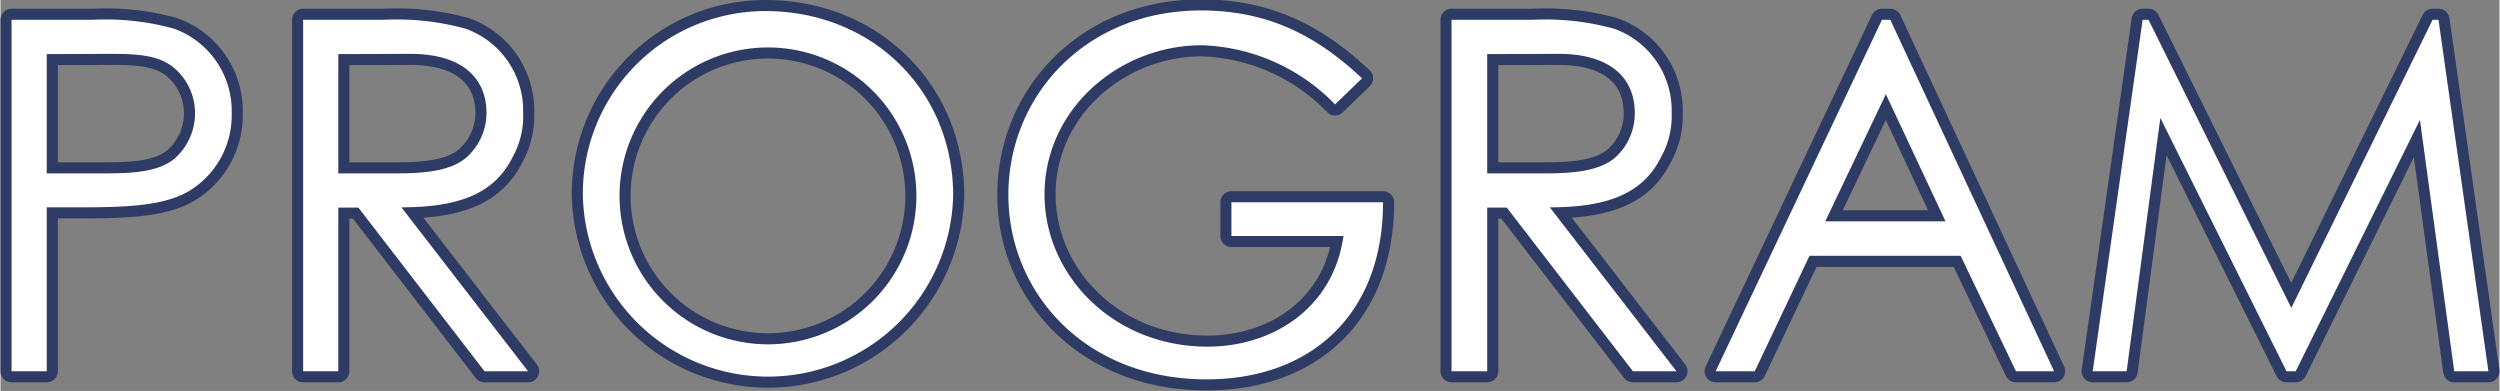
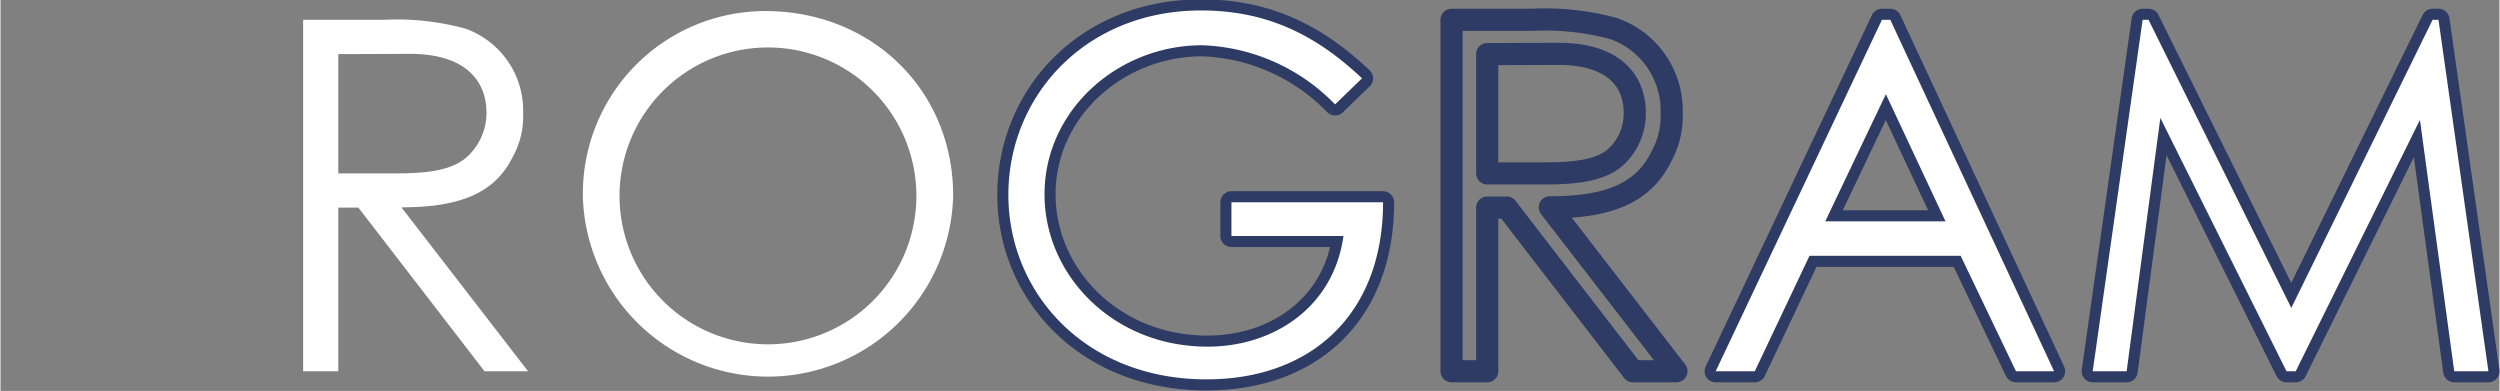
<svg xmlns="http://www.w3.org/2000/svg" width="71.69mm" height="11.21mm" viewBox="0 0 203.22 31.79">
  <rect x="0" y="0" width="203.22" height="31.79" fill="#808080" stroke="none" />
  <defs>
    <style>
      .a {
        fill: none;
        stroke: #2e3b64;
        stroke-linejoin: round;
        stroke-width: 1.8px;
      }

      .b {
        fill: #fff;
      }
    </style>
  </defs>
  <g>
    <g>
-       <path class="a" d="M2,2.42H8.6a20.78,20.78,0,0,1,6.6.72A7.11,7.11,0,0,1,19.9,10a7.2,7.2,0,0,1-3.3,6.24c-2,1.28-5,1.43-8.91,1.43H4.86V31H2ZM4.86,5.21v9.7c1.63,0,3.27,0,4.74,0,2.46,0,4.37-.16,5.64-1.19A4.92,4.92,0,0,0,16.92,10a4.86,4.86,0,0,0-1.79-3.74c-1.28-1-3-1.07-5.22-1.07Z" transform="translate(-1.1 -0.81)" />
-       <path class="a" d="M25.71,2.42h6.56a21.1,21.1,0,0,1,6.64.72A7.07,7.07,0,0,1,43.6,10a6.8,6.8,0,0,1-.83,3.54c-1.47,3-4.34,4.13-9.07,4.13L44,31H40.46L30.2,17.69H28.57V31H25.71Zm2.86,2.79v9.7c1.59,0,3.22,0,4.73,0,2.47,0,4.38-.24,5.61-1.23A4.84,4.84,0,0,0,40.62,10c0-2.79-1.91-4.81-6.2-4.81Z" transform="translate(-1.1 -0.81)" />
-       <path class="a" d="M78.57,16.7a15.06,15.06,0,0,1-30.11.12A14.84,14.84,0,0,1,63.29,1.71C72,1.71,78.57,8.19,78.57,16.7Zm-27.13.12a12.07,12.07,0,1,0,24.14-.16,12.07,12.07,0,1,0-24.14.16Z" transform="translate(-1.1 -0.81)" />
      <path class="a" d="M113.53,17.26c0,9.07-5.81,14.4-14.36,14.4-9.9,0-16.11-7.08-16.11-15,0-8.07,6.29-15,15.67-15,5.25,0,9.27,1.91,13.09,5.52L109.63,9.3A15.79,15.79,0,0,0,98.81,4.49C92,4.49,86,9.74,86,16.62,86,23.18,91.57,29,99.25,29c5.41,0,10.26-3.22,11.06-9H101.2V17.26Z" transform="translate(-1.1 -0.81)" />
      <path class="a" d="M119.1,2.42h6.56a21.1,21.1,0,0,1,6.64.72A7.06,7.06,0,0,1,137,10a6.81,6.81,0,0,1-.84,3.54c-1.47,3-4.33,4.13-9.07,4.13L137.39,31h-3.54L123.59,17.69H122V31H119.1ZM122,5.21v9.7c1.59,0,3.22,0,4.73,0,2.47,0,4.38-.24,5.61-1.23A4.81,4.81,0,0,0,134,10c0-2.79-1.91-4.81-6.2-4.81Z" transform="translate(-1.1 -0.81)" />
      <path class="a" d="M154.78,2.42,168.1,31H165l-4.5-9.39H148.21L143.76,31h-3.18L154.1,2.42Zm-.36,6.05-4.93,10.34h9.78Z" transform="translate(-1.1 -0.81)" />
      <path class="a" d="M171.24,31,175.3,2.42h.48l11.61,23.43L198.88,2.42h.48L203.42,31h-2.78l-2.79-20.44L187.75,31H187l-10.26-20.6L174,31Z" transform="translate(-1.1 -0.81)" />
    </g>
    <g>
-       <path class="b" d="M2,2.42H8.6a20.78,20.78,0,0,1,6.6.72A7.11,7.11,0,0,1,19.9,10a7.2,7.2,0,0,1-3.3,6.24c-2,1.28-5,1.43-8.91,1.43H4.86V31H2ZM4.86,5.21v9.7c1.63,0,3.27,0,4.74,0,2.46,0,4.37-.16,5.64-1.19A4.92,4.92,0,0,0,16.92,10a4.86,4.86,0,0,0-1.79-3.74c-1.28-1-3-1.07-5.22-1.07Z" transform="translate(-1.1 -0.81)" />
      <path class="b" d="M25.71,2.42h6.56a21.1,21.1,0,0,1,6.64.72A7.07,7.07,0,0,1,43.6,10a6.8,6.8,0,0,1-.83,3.54c-1.47,3-4.34,4.13-9.07,4.13L44,31H40.46L30.2,17.69H28.57V31H25.71Zm2.86,2.79v9.7c1.59,0,3.22,0,4.73,0,2.47,0,4.38-.24,5.61-1.23A4.84,4.84,0,0,0,40.62,10c0-2.79-1.91-4.81-6.2-4.81Z" transform="translate(-1.1 -0.81)" />
      <path class="b" d="M78.57,16.7a15.06,15.06,0,0,1-30.11.12A14.84,14.84,0,0,1,63.29,1.71C72,1.71,78.57,8.19,78.57,16.7Zm-27.13.12a12.07,12.07,0,1,0,24.14-.16,12.07,12.07,0,1,0-24.14.16Z" transform="translate(-1.1 -0.81)" />
      <path class="b" d="M113.53,17.26c0,9.07-5.81,14.4-14.36,14.4-9.9,0-16.11-7.08-16.11-15,0-8.07,6.29-15,15.67-15,5.25,0,9.27,1.91,13.09,5.52L109.63,9.3A15.79,15.79,0,0,0,98.81,4.49C92,4.49,86,9.74,86,16.62,86,23.18,91.57,29,99.25,29c5.41,0,10.26-3.22,11.06-9H101.2V17.26Z" transform="translate(-1.1 -0.81)" />
-       <path class="b" d="M119.1,2.42h6.56a21.1,21.1,0,0,1,6.64.72A7.06,7.06,0,0,1,137,10a6.81,6.81,0,0,1-.84,3.54c-1.47,3-4.33,4.13-9.07,4.13L137.39,31h-3.54L123.59,17.69H122V31H119.1ZM122,5.21v9.7c1.59,0,3.22,0,4.73,0,2.47,0,4.38-.24,5.61-1.23A4.81,4.81,0,0,0,134,10c0-2.79-1.91-4.81-6.2-4.81Z" transform="translate(-1.1 -0.81)" />
      <path class="b" d="M154.78,2.42,168.1,31H165l-4.5-9.39H148.21L143.76,31h-3.18L154.1,2.42Zm-.36,6.05-4.93,10.34h9.78Z" transform="translate(-1.1 -0.81)" />
      <path class="b" d="M171.24,31,175.3,2.42h.48l11.61,23.43L198.88,2.42h.48L203.42,31h-2.78l-2.79-20.44L187.75,31H187l-10.26-20.6L174,31Z" transform="translate(-1.1 -0.81)" />
    </g>
  </g>
</svg>